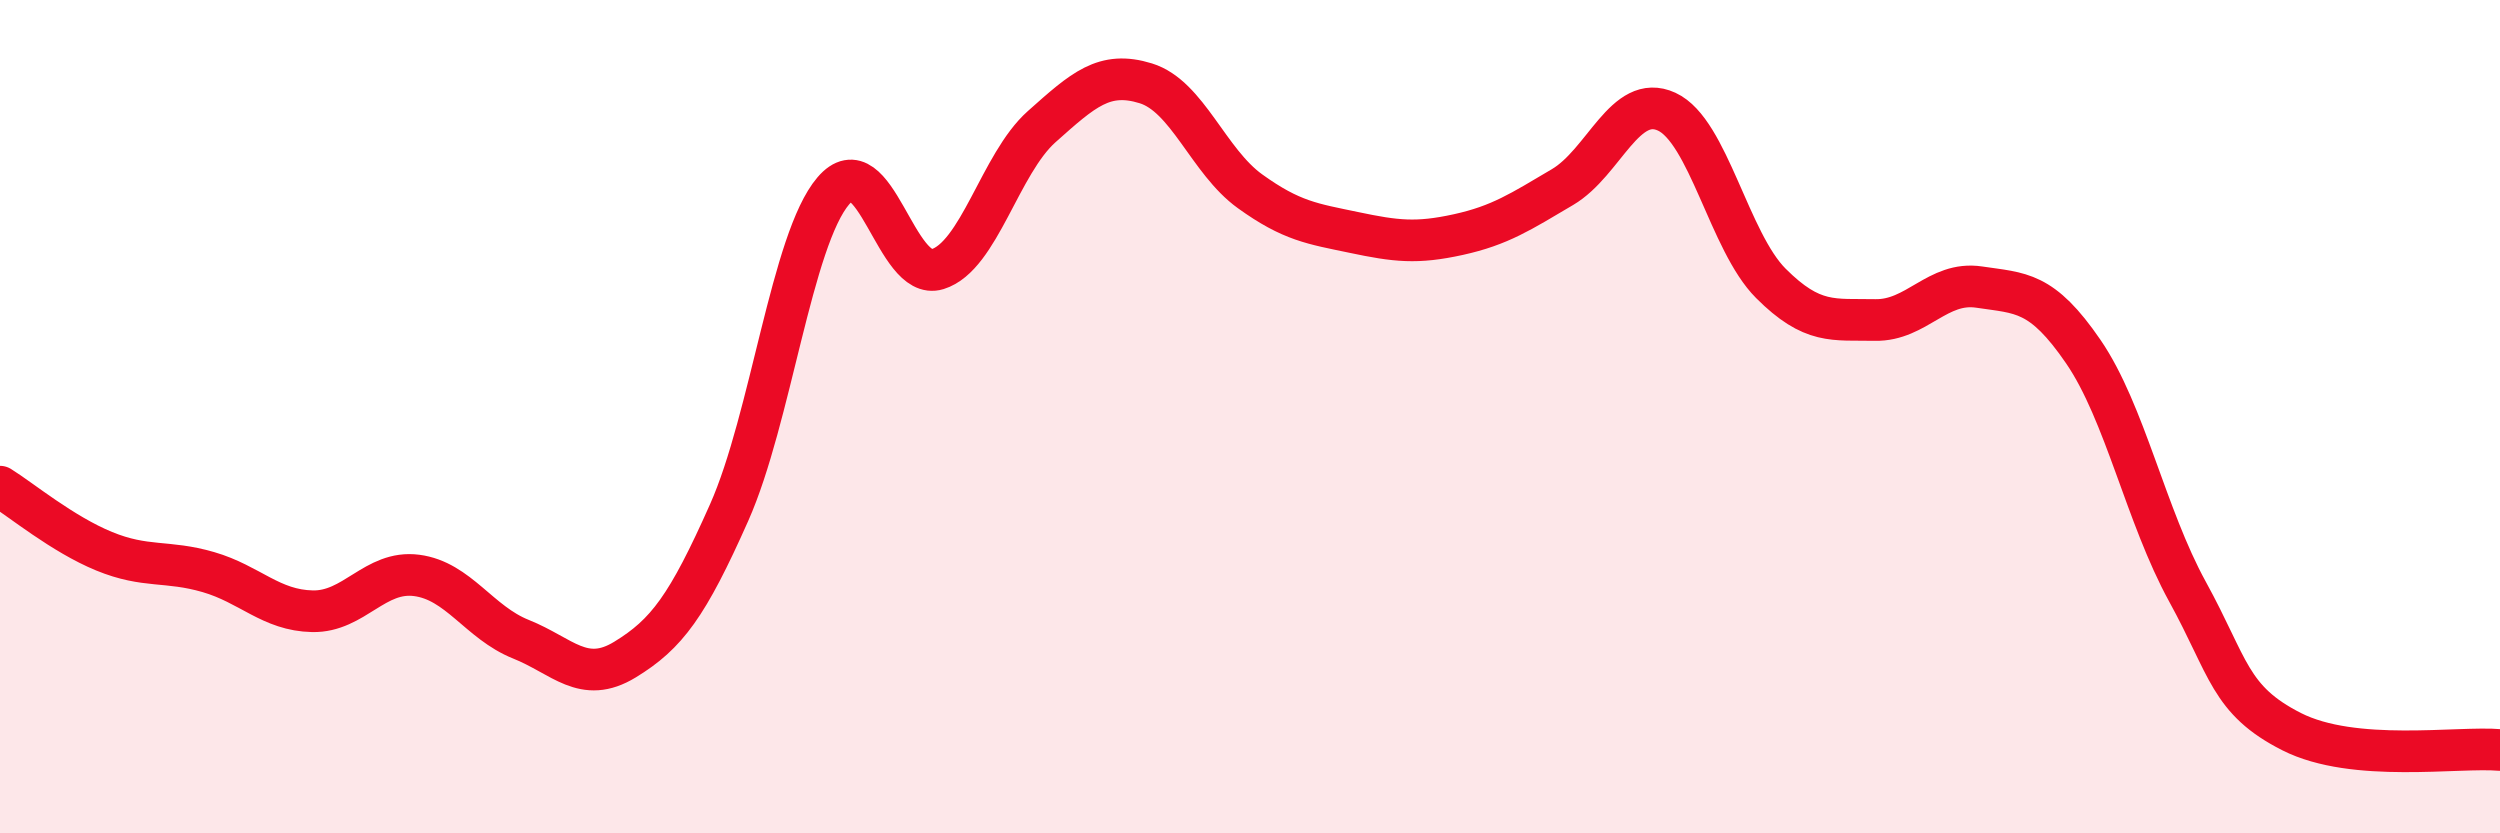
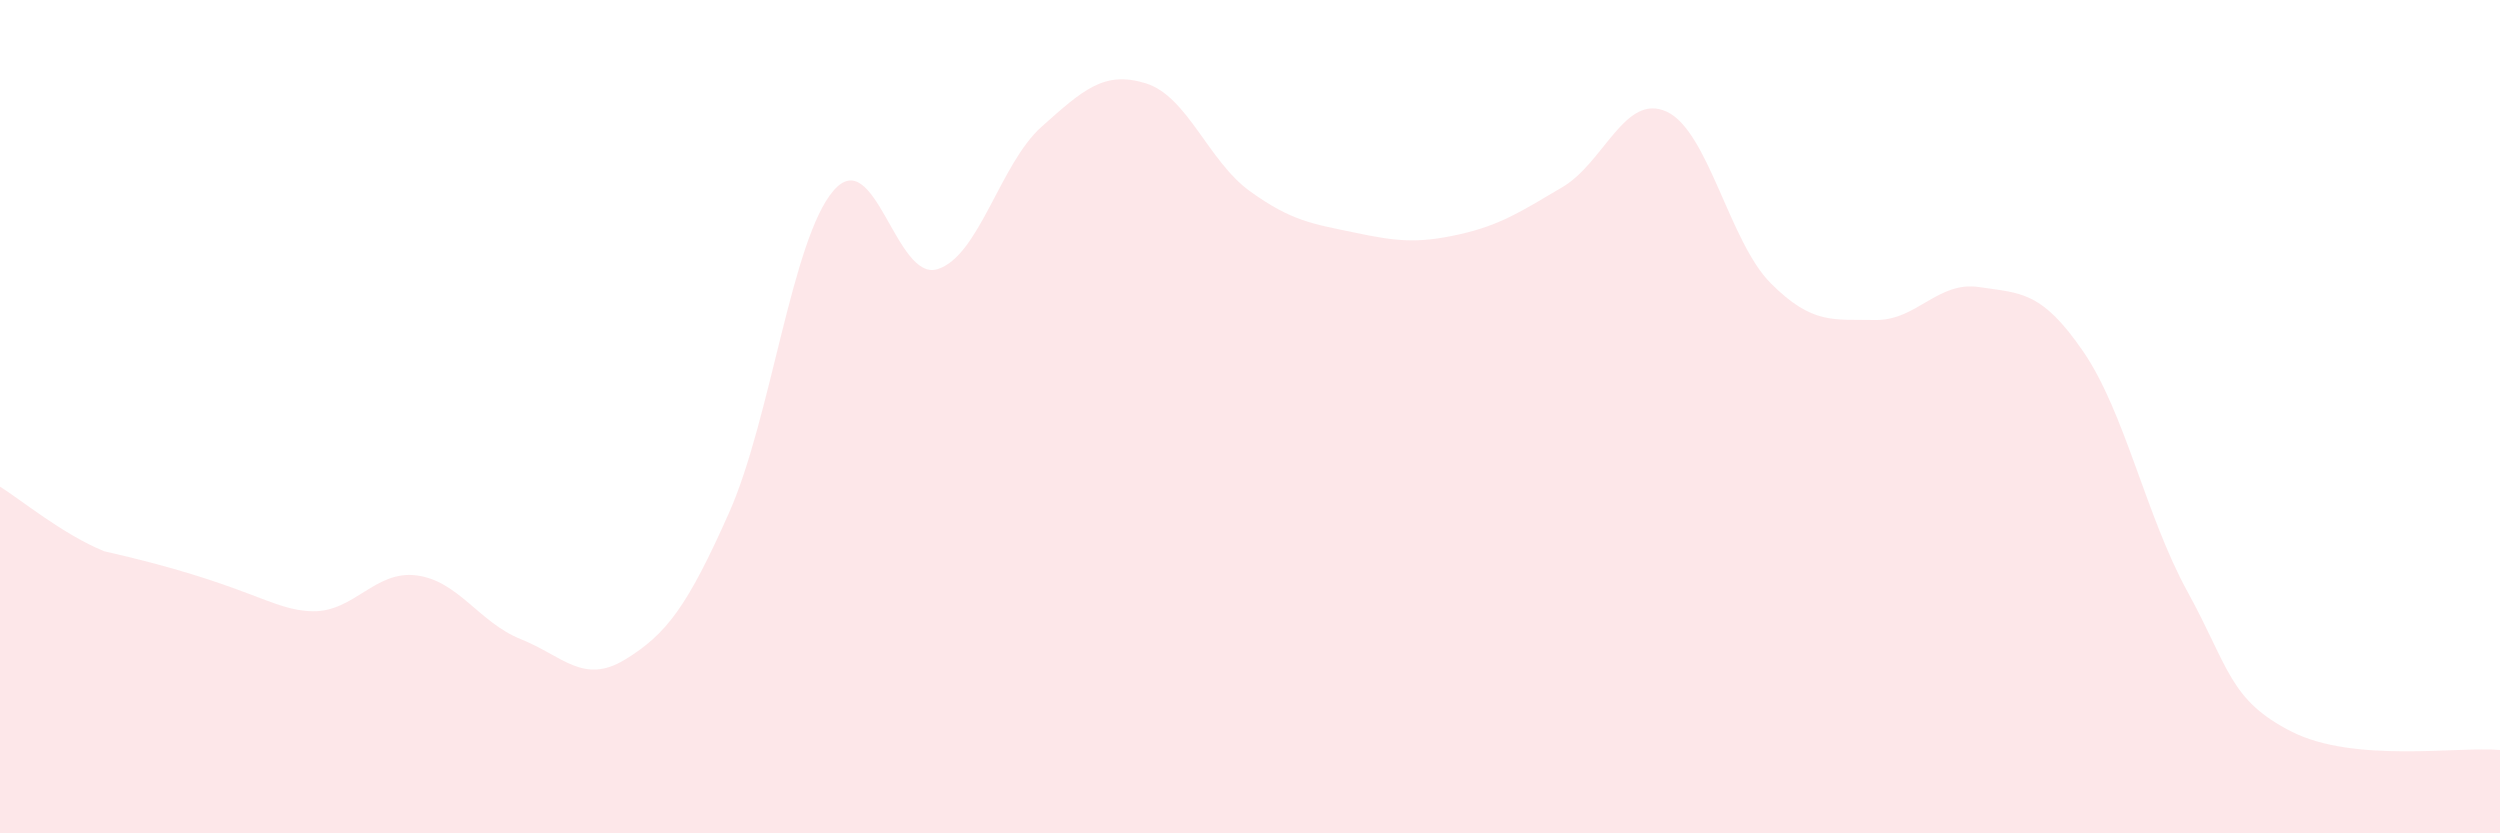
<svg xmlns="http://www.w3.org/2000/svg" width="60" height="20" viewBox="0 0 60 20">
-   <path d="M 0,11.68 C 0.5,11.99 1.5,12.82 2.5,13.23 C 3.5,13.64 4,13.44 5,13.73 C 6,14.02 6.5,14.65 7.5,14.67 C 8.5,14.69 9,13.68 10,13.81 C 11,13.94 11.5,14.94 12.5,15.34 C 13.5,15.74 14,16.44 15,15.83 C 16,15.22 16.5,14.55 17.5,12.3 C 18.5,10.05 19,5.75 20,4.58 C 21,3.41 21.5,6.77 22.5,6.46 C 23.5,6.15 24,3.93 25,3.04 C 26,2.15 26.5,1.69 27.5,2 C 28.5,2.31 29,3.87 30,4.59 C 31,5.31 31.5,5.37 32.5,5.58 C 33.5,5.79 34,5.85 35,5.63 C 36,5.41 36.5,5.08 37.5,4.49 C 38.5,3.9 39,2.22 40,2.68 C 41,3.14 41.5,5.8 42.5,6.8 C 43.5,7.8 44,7.66 45,7.68 C 46,7.7 46.5,6.74 47.5,6.89 C 48.5,7.04 49,6.98 50,8.44 C 51,9.9 51.5,12.38 52.5,14.2 C 53.5,16.02 53.5,16.8 55,17.56 C 56.5,18.32 59,17.91 60,18L60 20L0 20Z" fill="#EB0A25" opacity="0.1" stroke-linecap="round" stroke-linejoin="round" />
-   <path d="M 0,11.68 C 0.5,11.99 1.5,12.82 2.5,13.23 C 3.5,13.64 4,13.44 5,13.73 C 6,14.02 6.5,14.65 7.5,14.67 C 8.5,14.69 9,13.68 10,13.81 C 11,13.94 11.5,14.94 12.5,15.34 C 13.5,15.74 14,16.44 15,15.83 C 16,15.22 16.5,14.55 17.5,12.3 C 18.5,10.05 19,5.75 20,4.58 C 21,3.41 21.5,6.77 22.5,6.46 C 23.5,6.15 24,3.93 25,3.04 C 26,2.15 26.5,1.69 27.5,2 C 28.5,2.31 29,3.87 30,4.59 C 31,5.31 31.5,5.37 32.5,5.58 C 33.5,5.79 34,5.85 35,5.63 C 36,5.41 36.5,5.08 37.5,4.49 C 38.5,3.9 39,2.22 40,2.68 C 41,3.14 41.5,5.8 42.5,6.8 C 43.5,7.8 44,7.66 45,7.68 C 46,7.7 46.5,6.74 47.5,6.89 C 48.5,7.04 49,6.98 50,8.44 C 51,9.9 51.5,12.38 52.5,14.2 C 53.5,16.02 53.5,16.8 55,17.56 C 56.5,18.32 59,17.91 60,18" stroke="#EB0A25" stroke-width="1" fill="none" stroke-linecap="round" stroke-linejoin="round" />
+   <path d="M 0,11.68 C 0.5,11.99 1.5,12.82 2.5,13.23 C 6,14.02 6.5,14.65 7.5,14.67 C 8.5,14.69 9,13.68 10,13.81 C 11,13.94 11.5,14.94 12.5,15.34 C 13.5,15.74 14,16.44 15,15.83 C 16,15.22 16.5,14.55 17.5,12.3 C 18.5,10.05 19,5.75 20,4.58 C 21,3.41 21.5,6.77 22.5,6.46 C 23.5,6.15 24,3.93 25,3.04 C 26,2.15 26.5,1.69 27.5,2 C 28.5,2.31 29,3.87 30,4.59 C 31,5.31 31.5,5.37 32.5,5.58 C 33.5,5.79 34,5.85 35,5.63 C 36,5.41 36.5,5.08 37.5,4.49 C 38.5,3.9 39,2.22 40,2.68 C 41,3.14 41.5,5.8 42.5,6.8 C 43.5,7.8 44,7.66 45,7.68 C 46,7.7 46.5,6.74 47.5,6.89 C 48.5,7.04 49,6.98 50,8.44 C 51,9.9 51.5,12.38 52.5,14.2 C 53.5,16.02 53.5,16.8 55,17.56 C 56.5,18.32 59,17.91 60,18L60 20L0 20Z" fill="#EB0A25" opacity="0.1" stroke-linecap="round" stroke-linejoin="round" />
</svg>